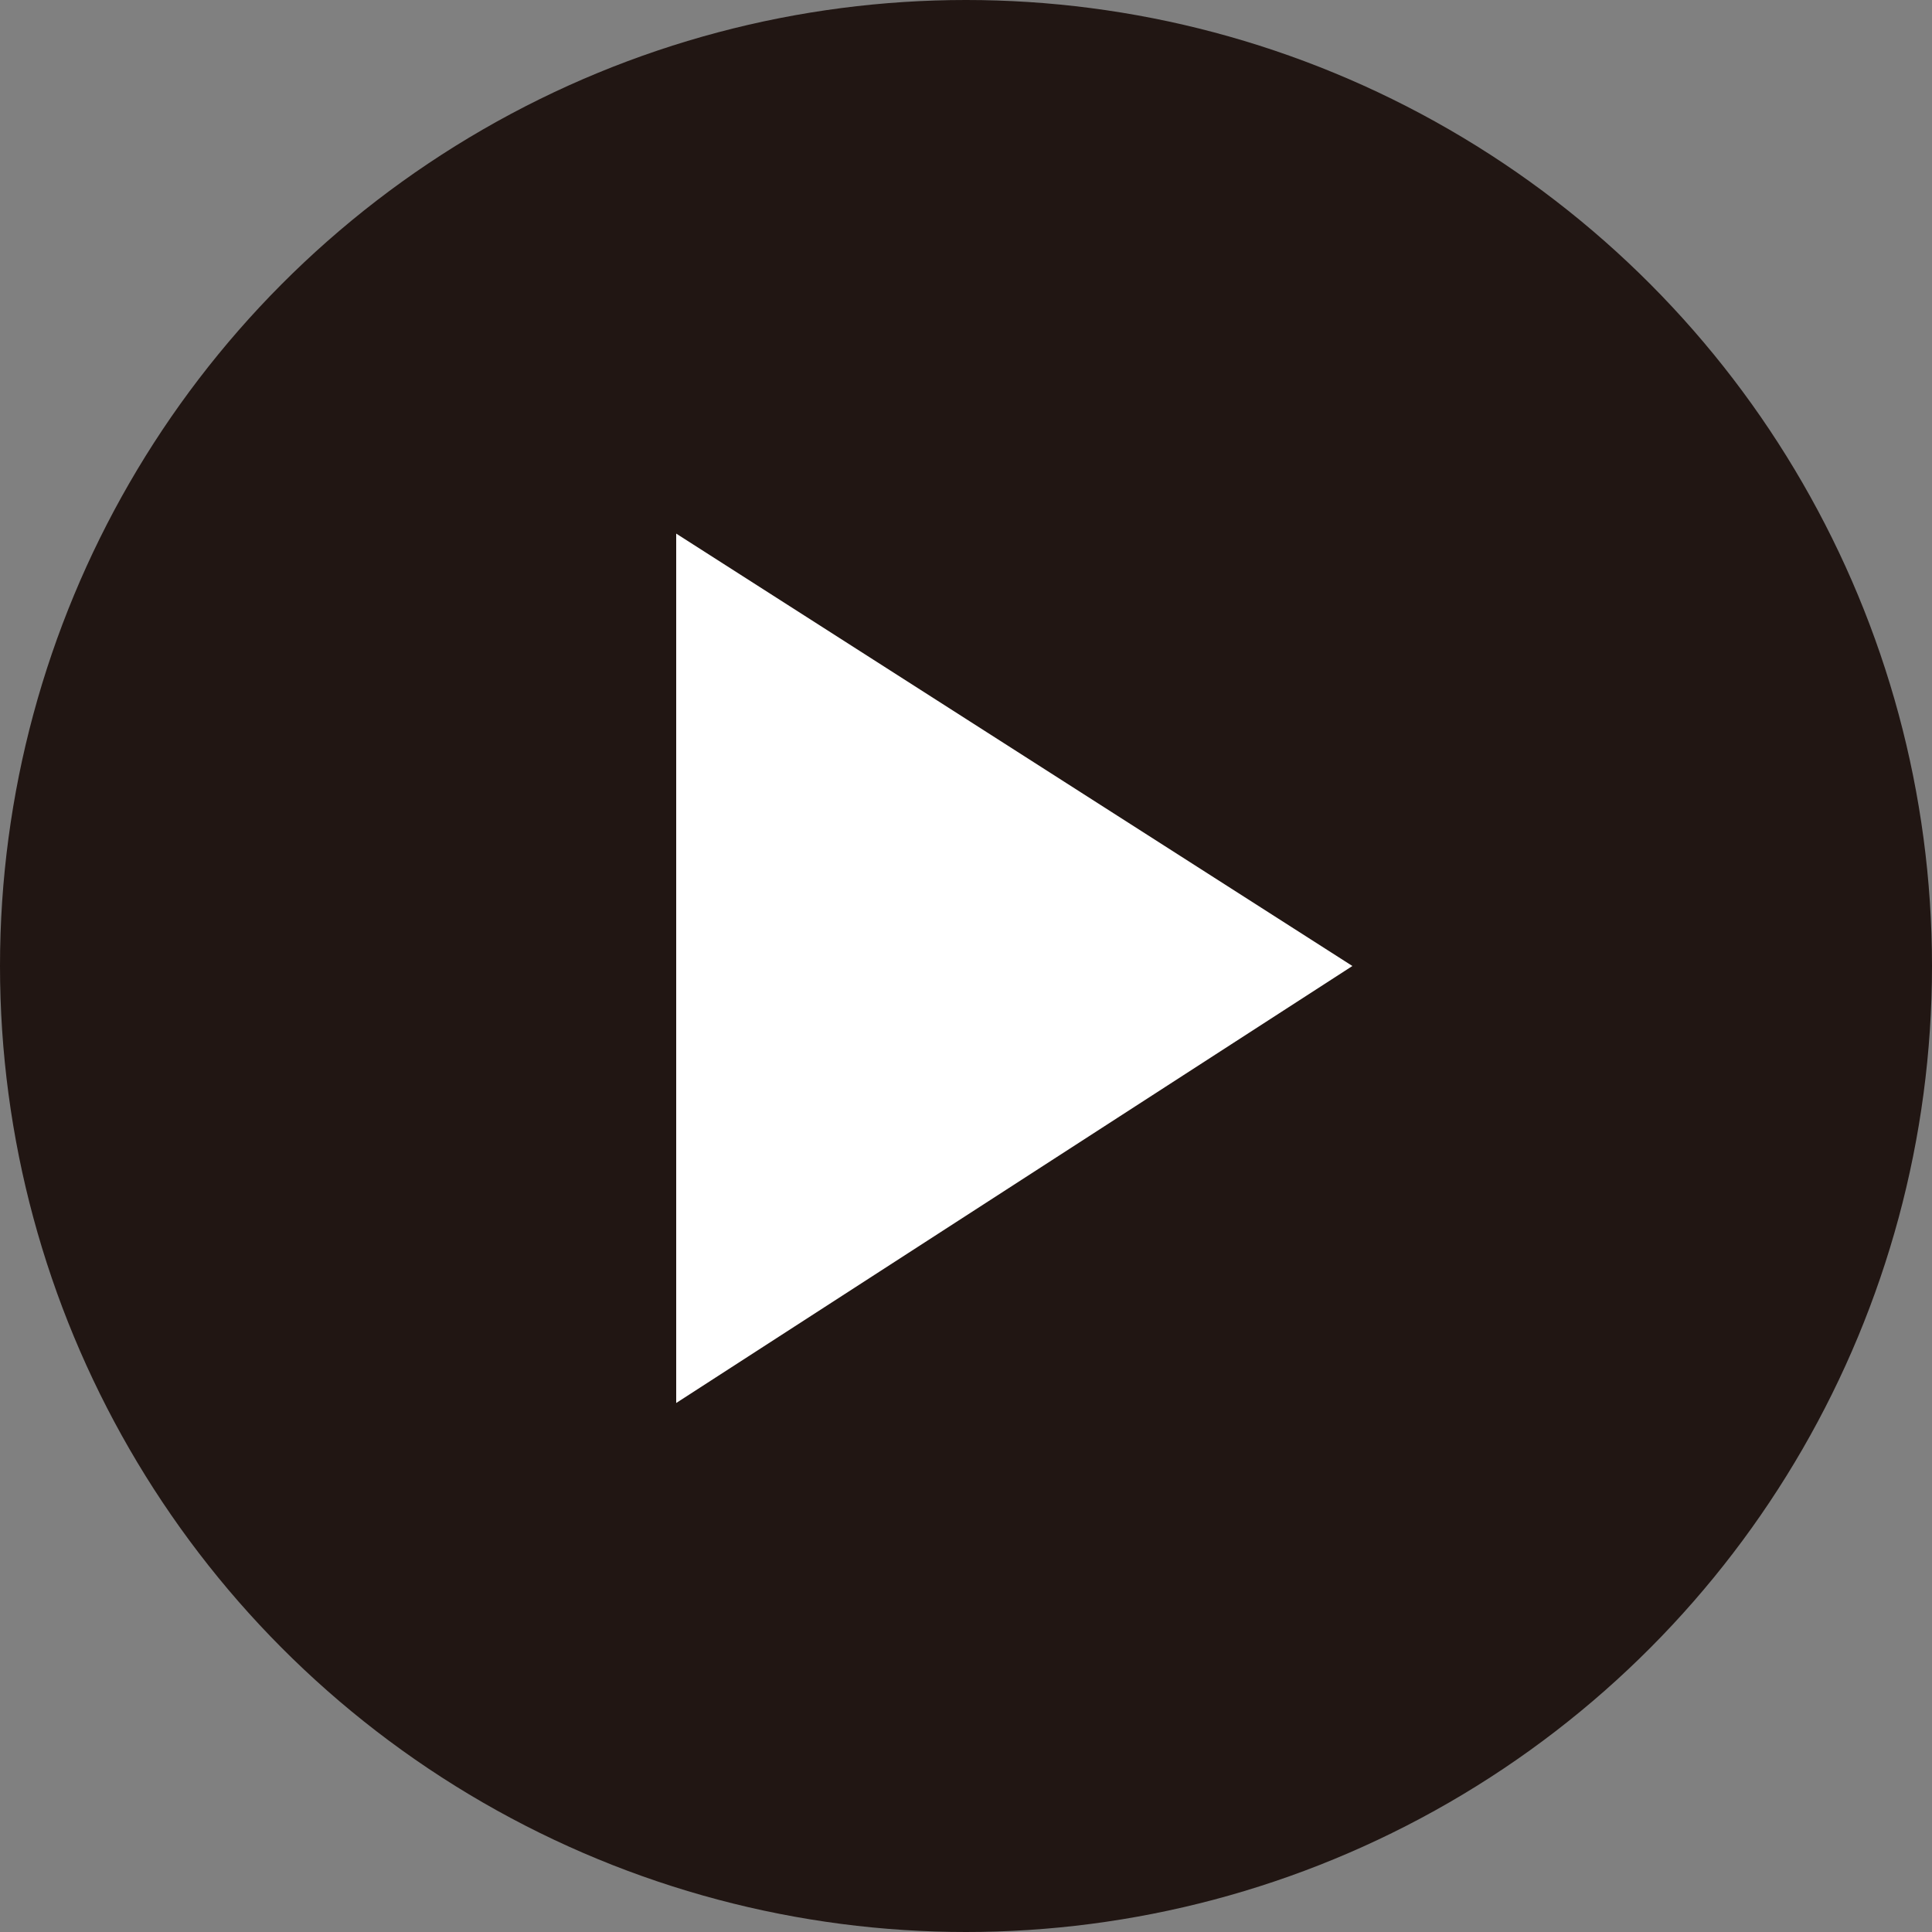
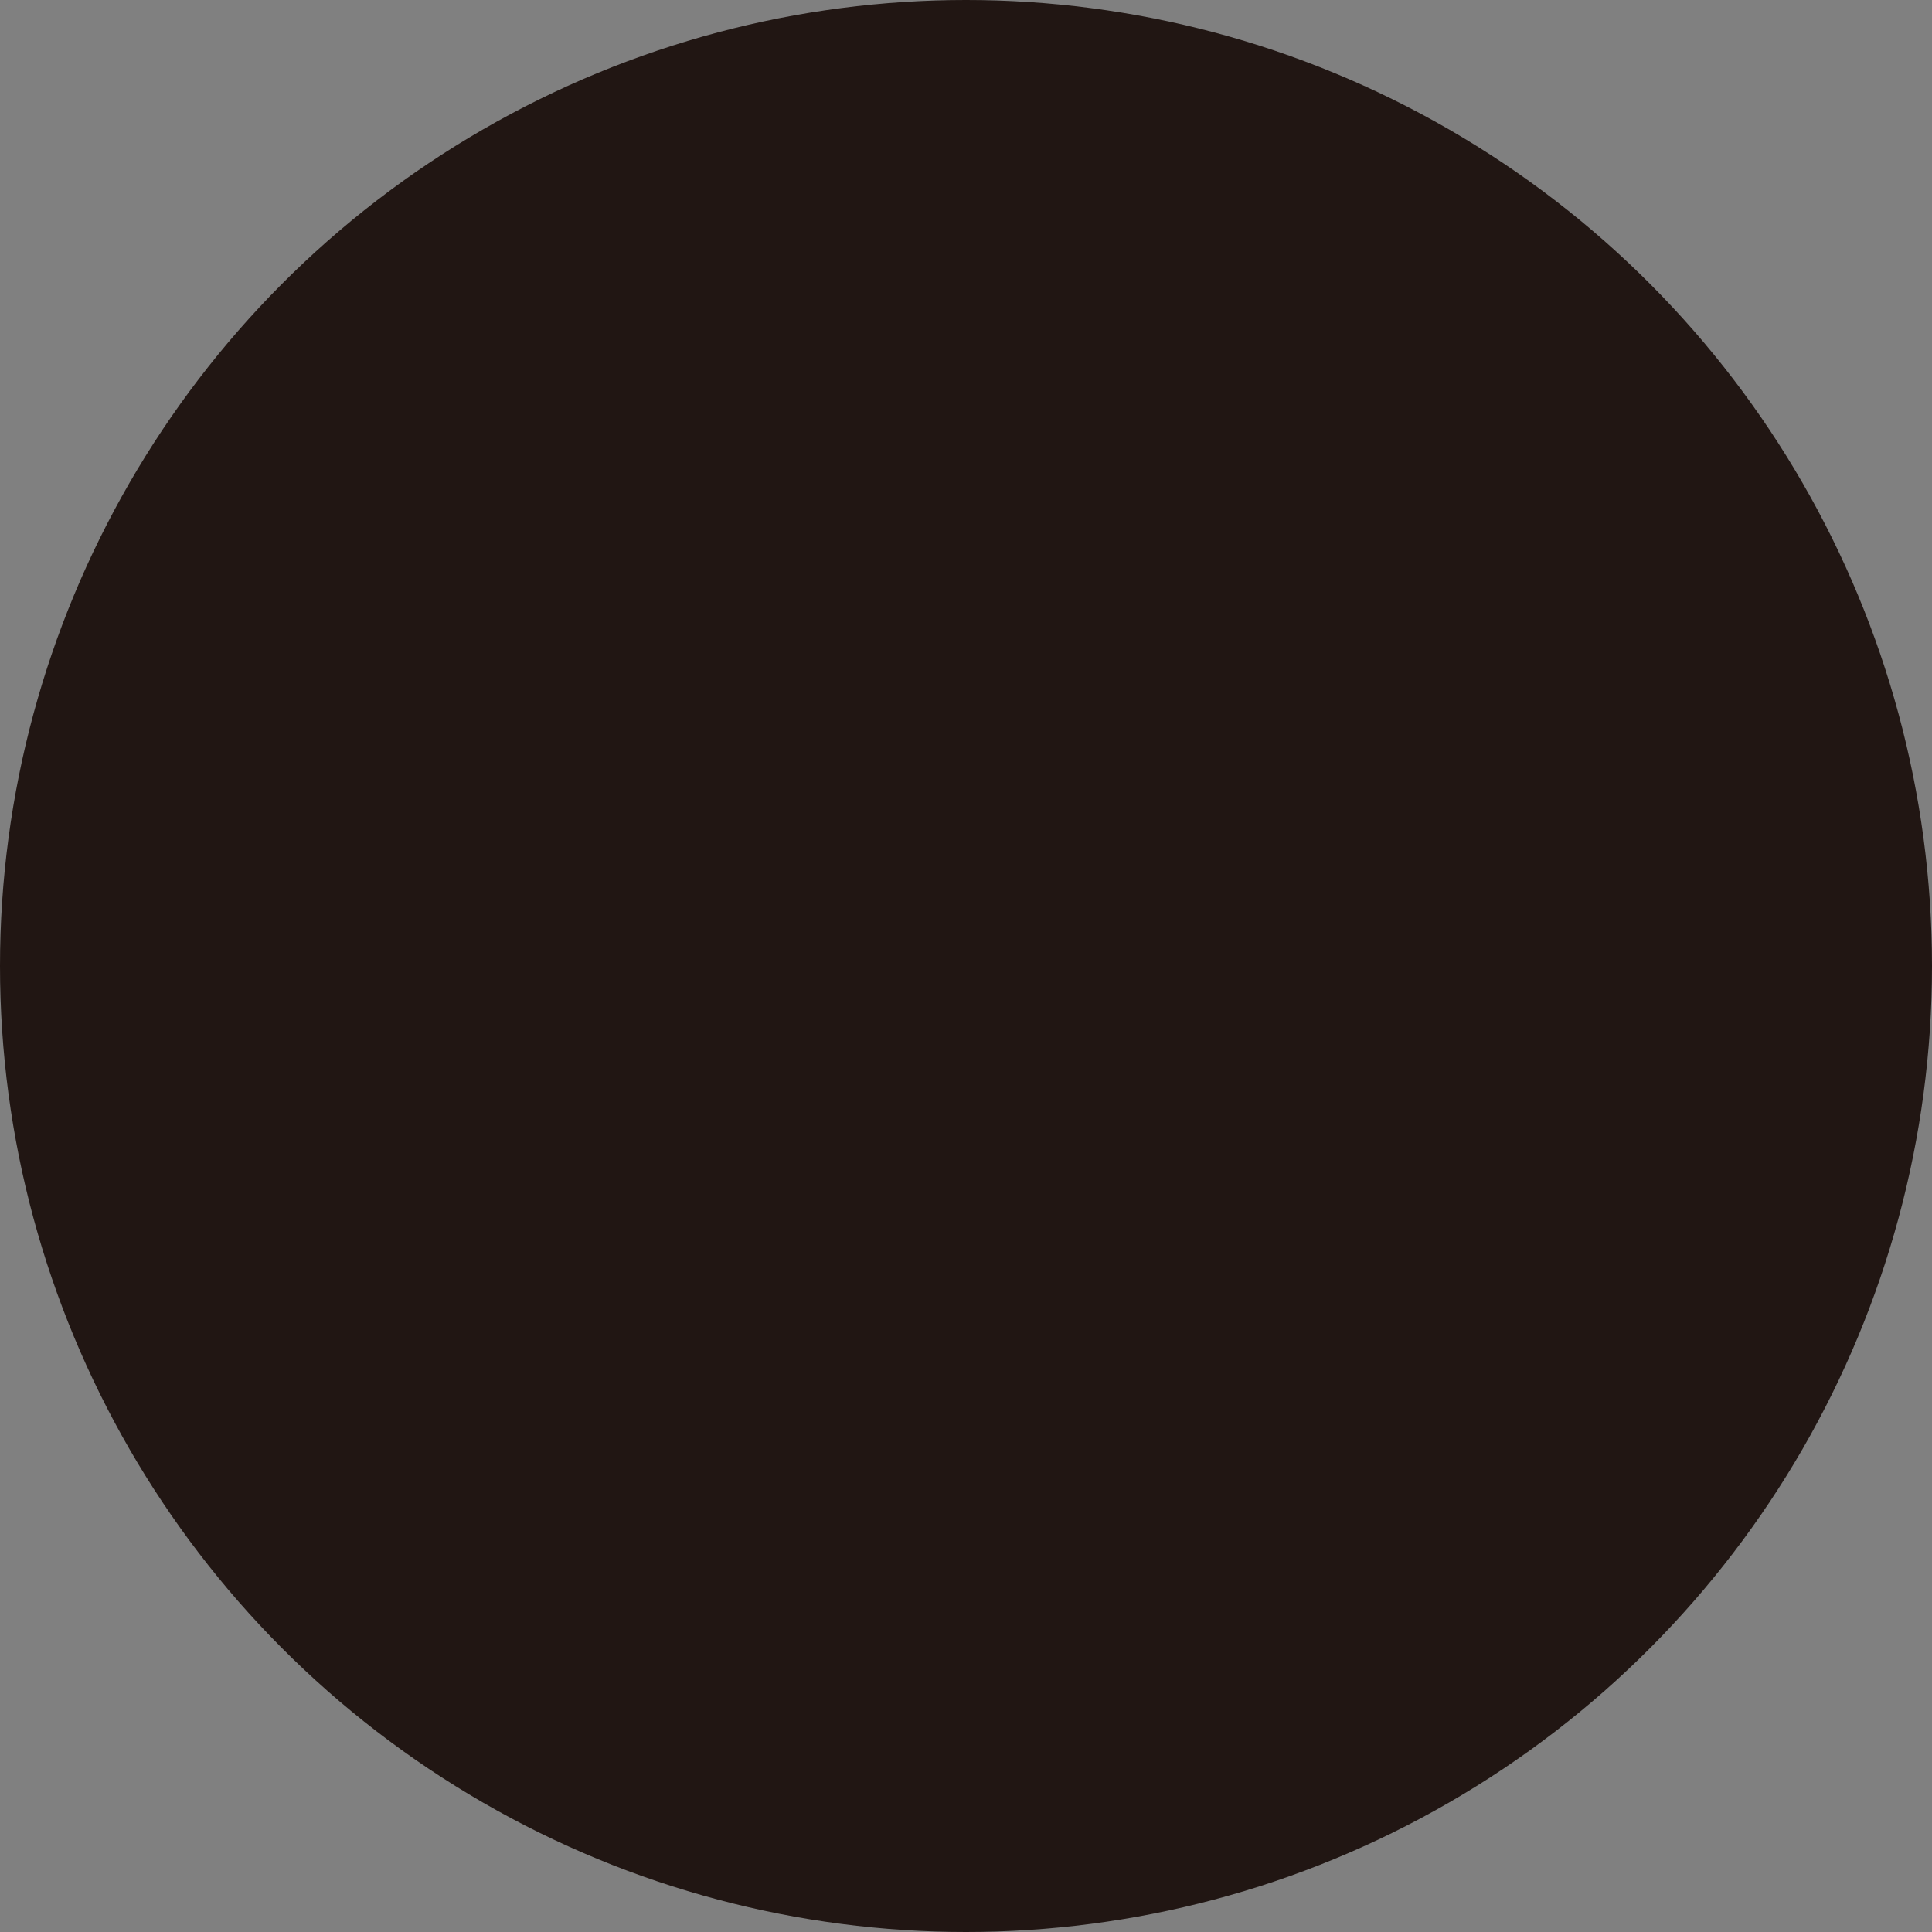
<svg xmlns="http://www.w3.org/2000/svg" version="1.1" id="レイヤー_1" x="0px" y="0px" viewBox="0 0 42 42" style="enable-background:new 0 0 42 42;" xml:space="preserve">
  <rect x="0" y="0" width="42" height="42" fill="#808080" stroke="none" />
  <style type="text/css">
	.st0{fill:#211613;}
	.st1{fill:#FFFFFF;}
</style>
  <g>
    <circle class="st0" cx="21" cy="21" r="21" />
    <g>
-       <polygon class="st1" points="29.4,21 14.7,11.6 14.7,30.5   " />
-     </g>
+       </g>
  </g>
</svg>